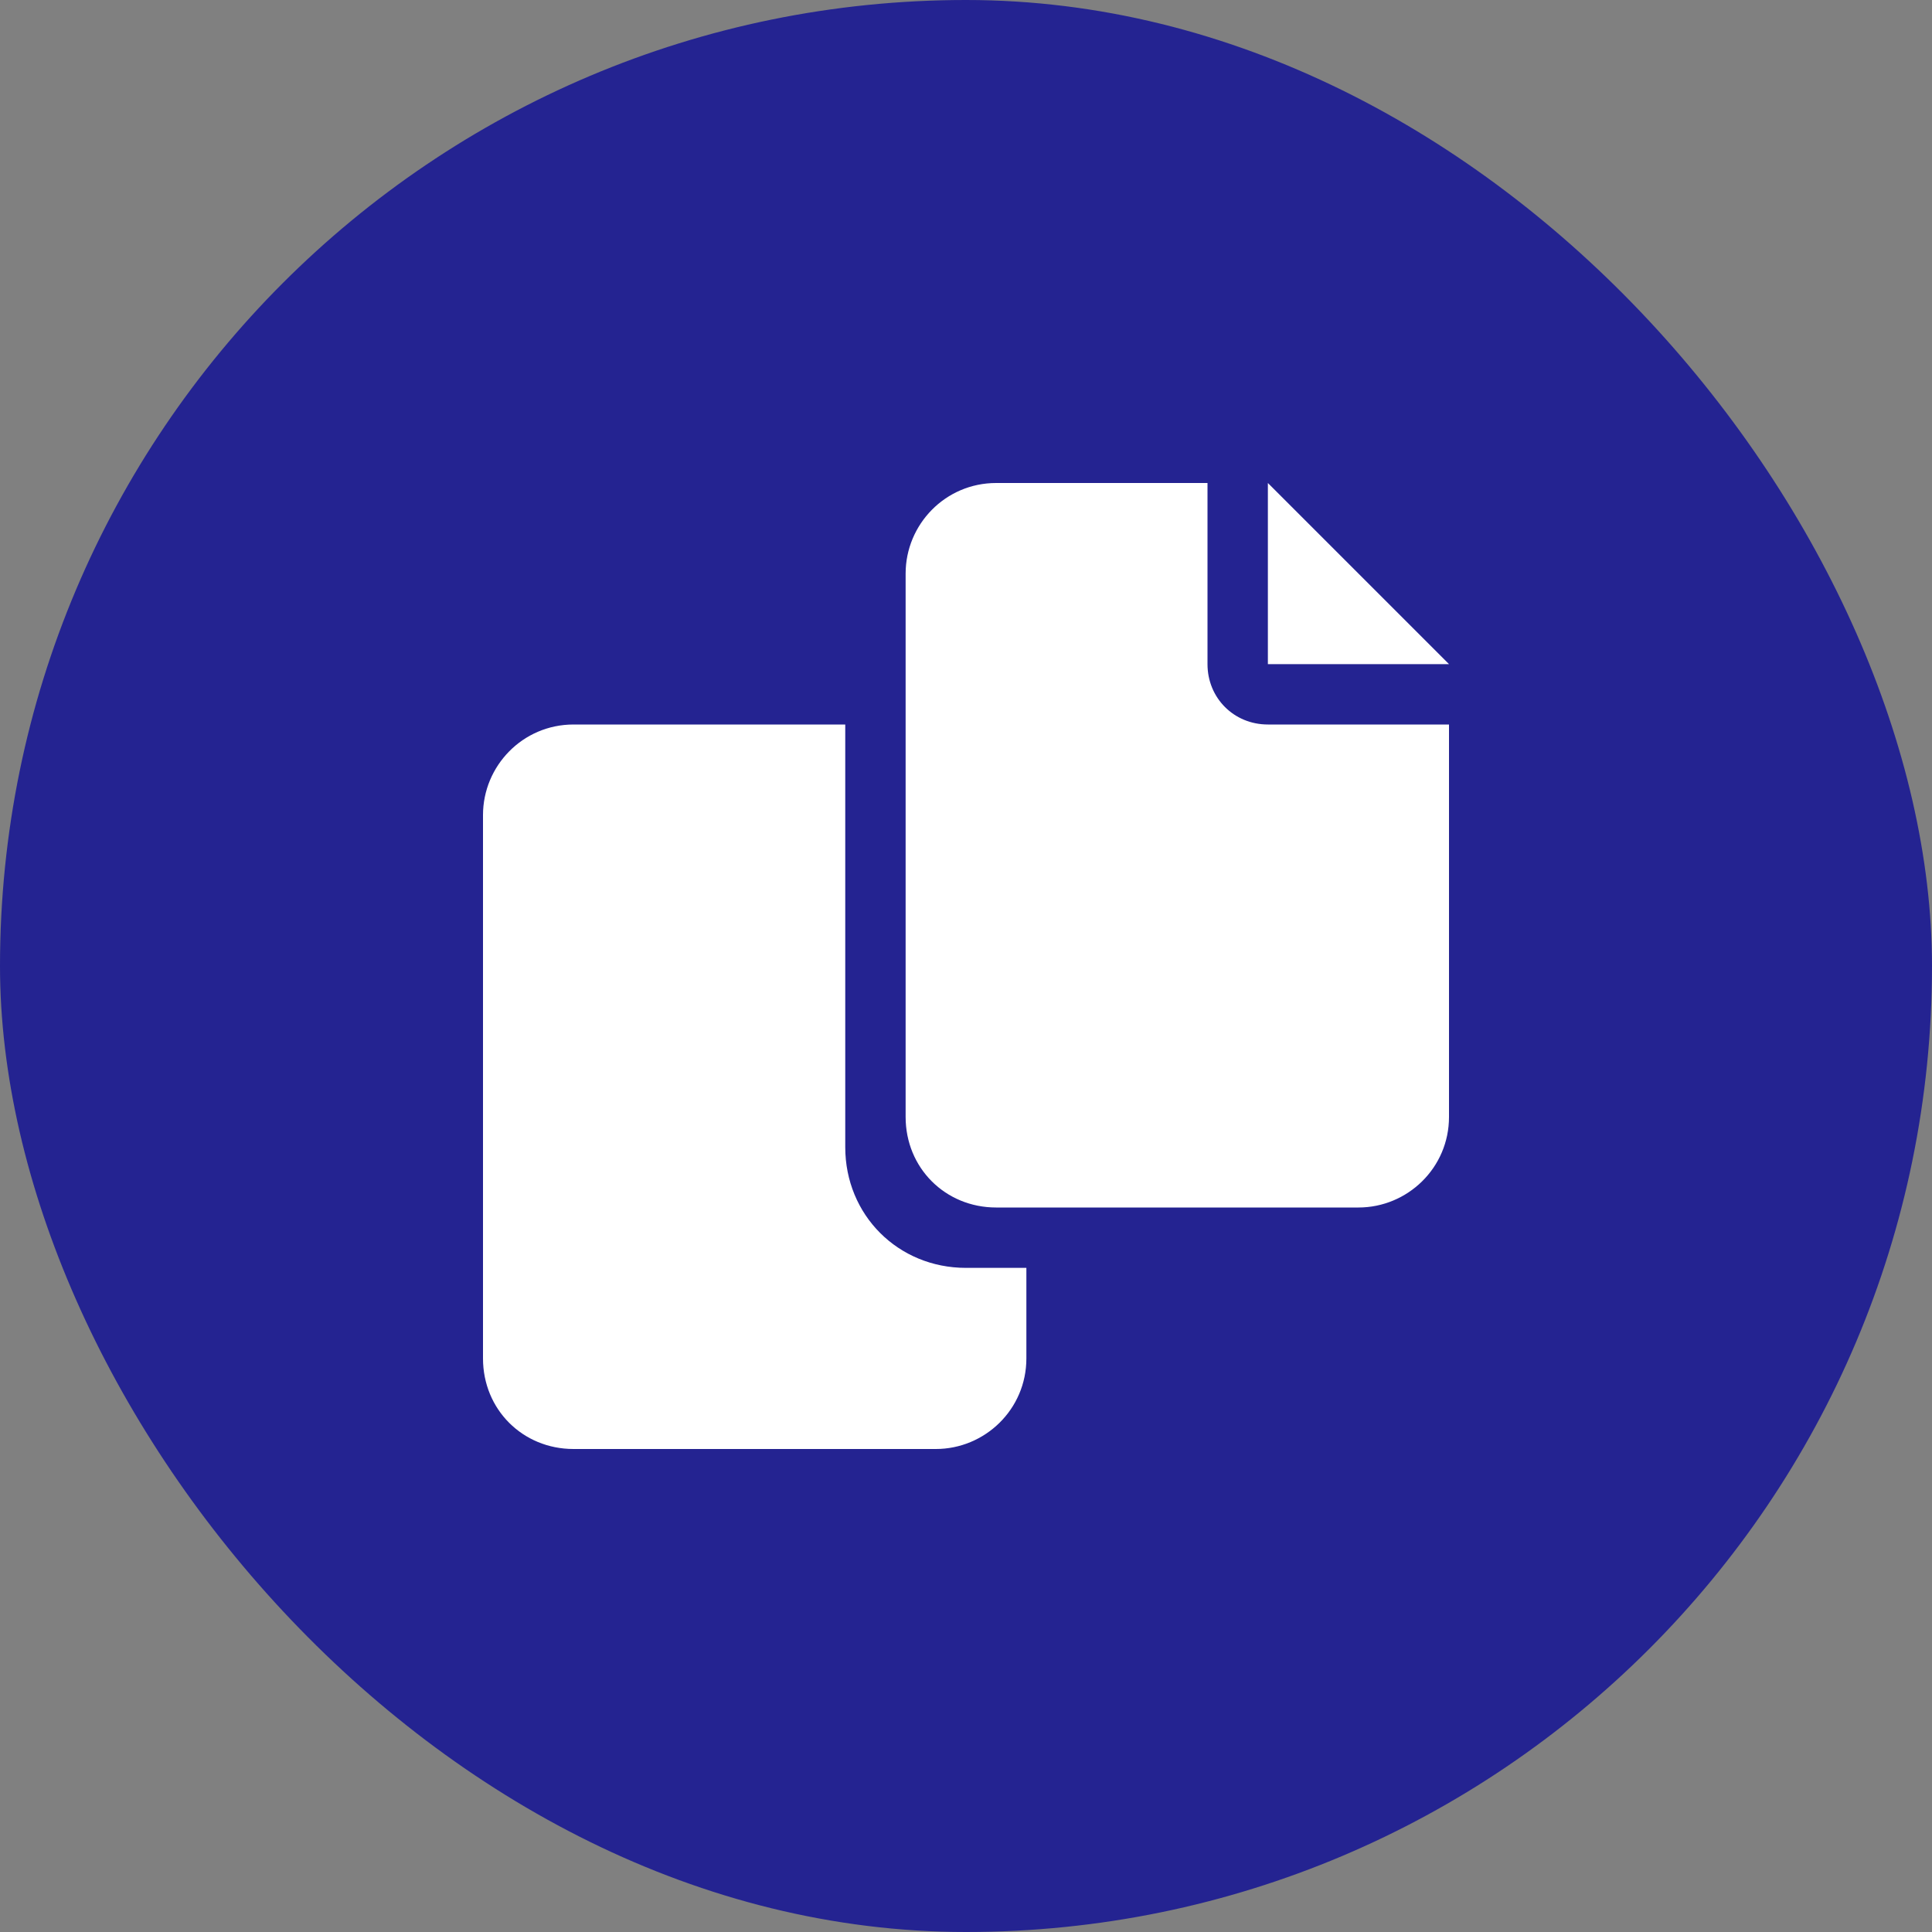
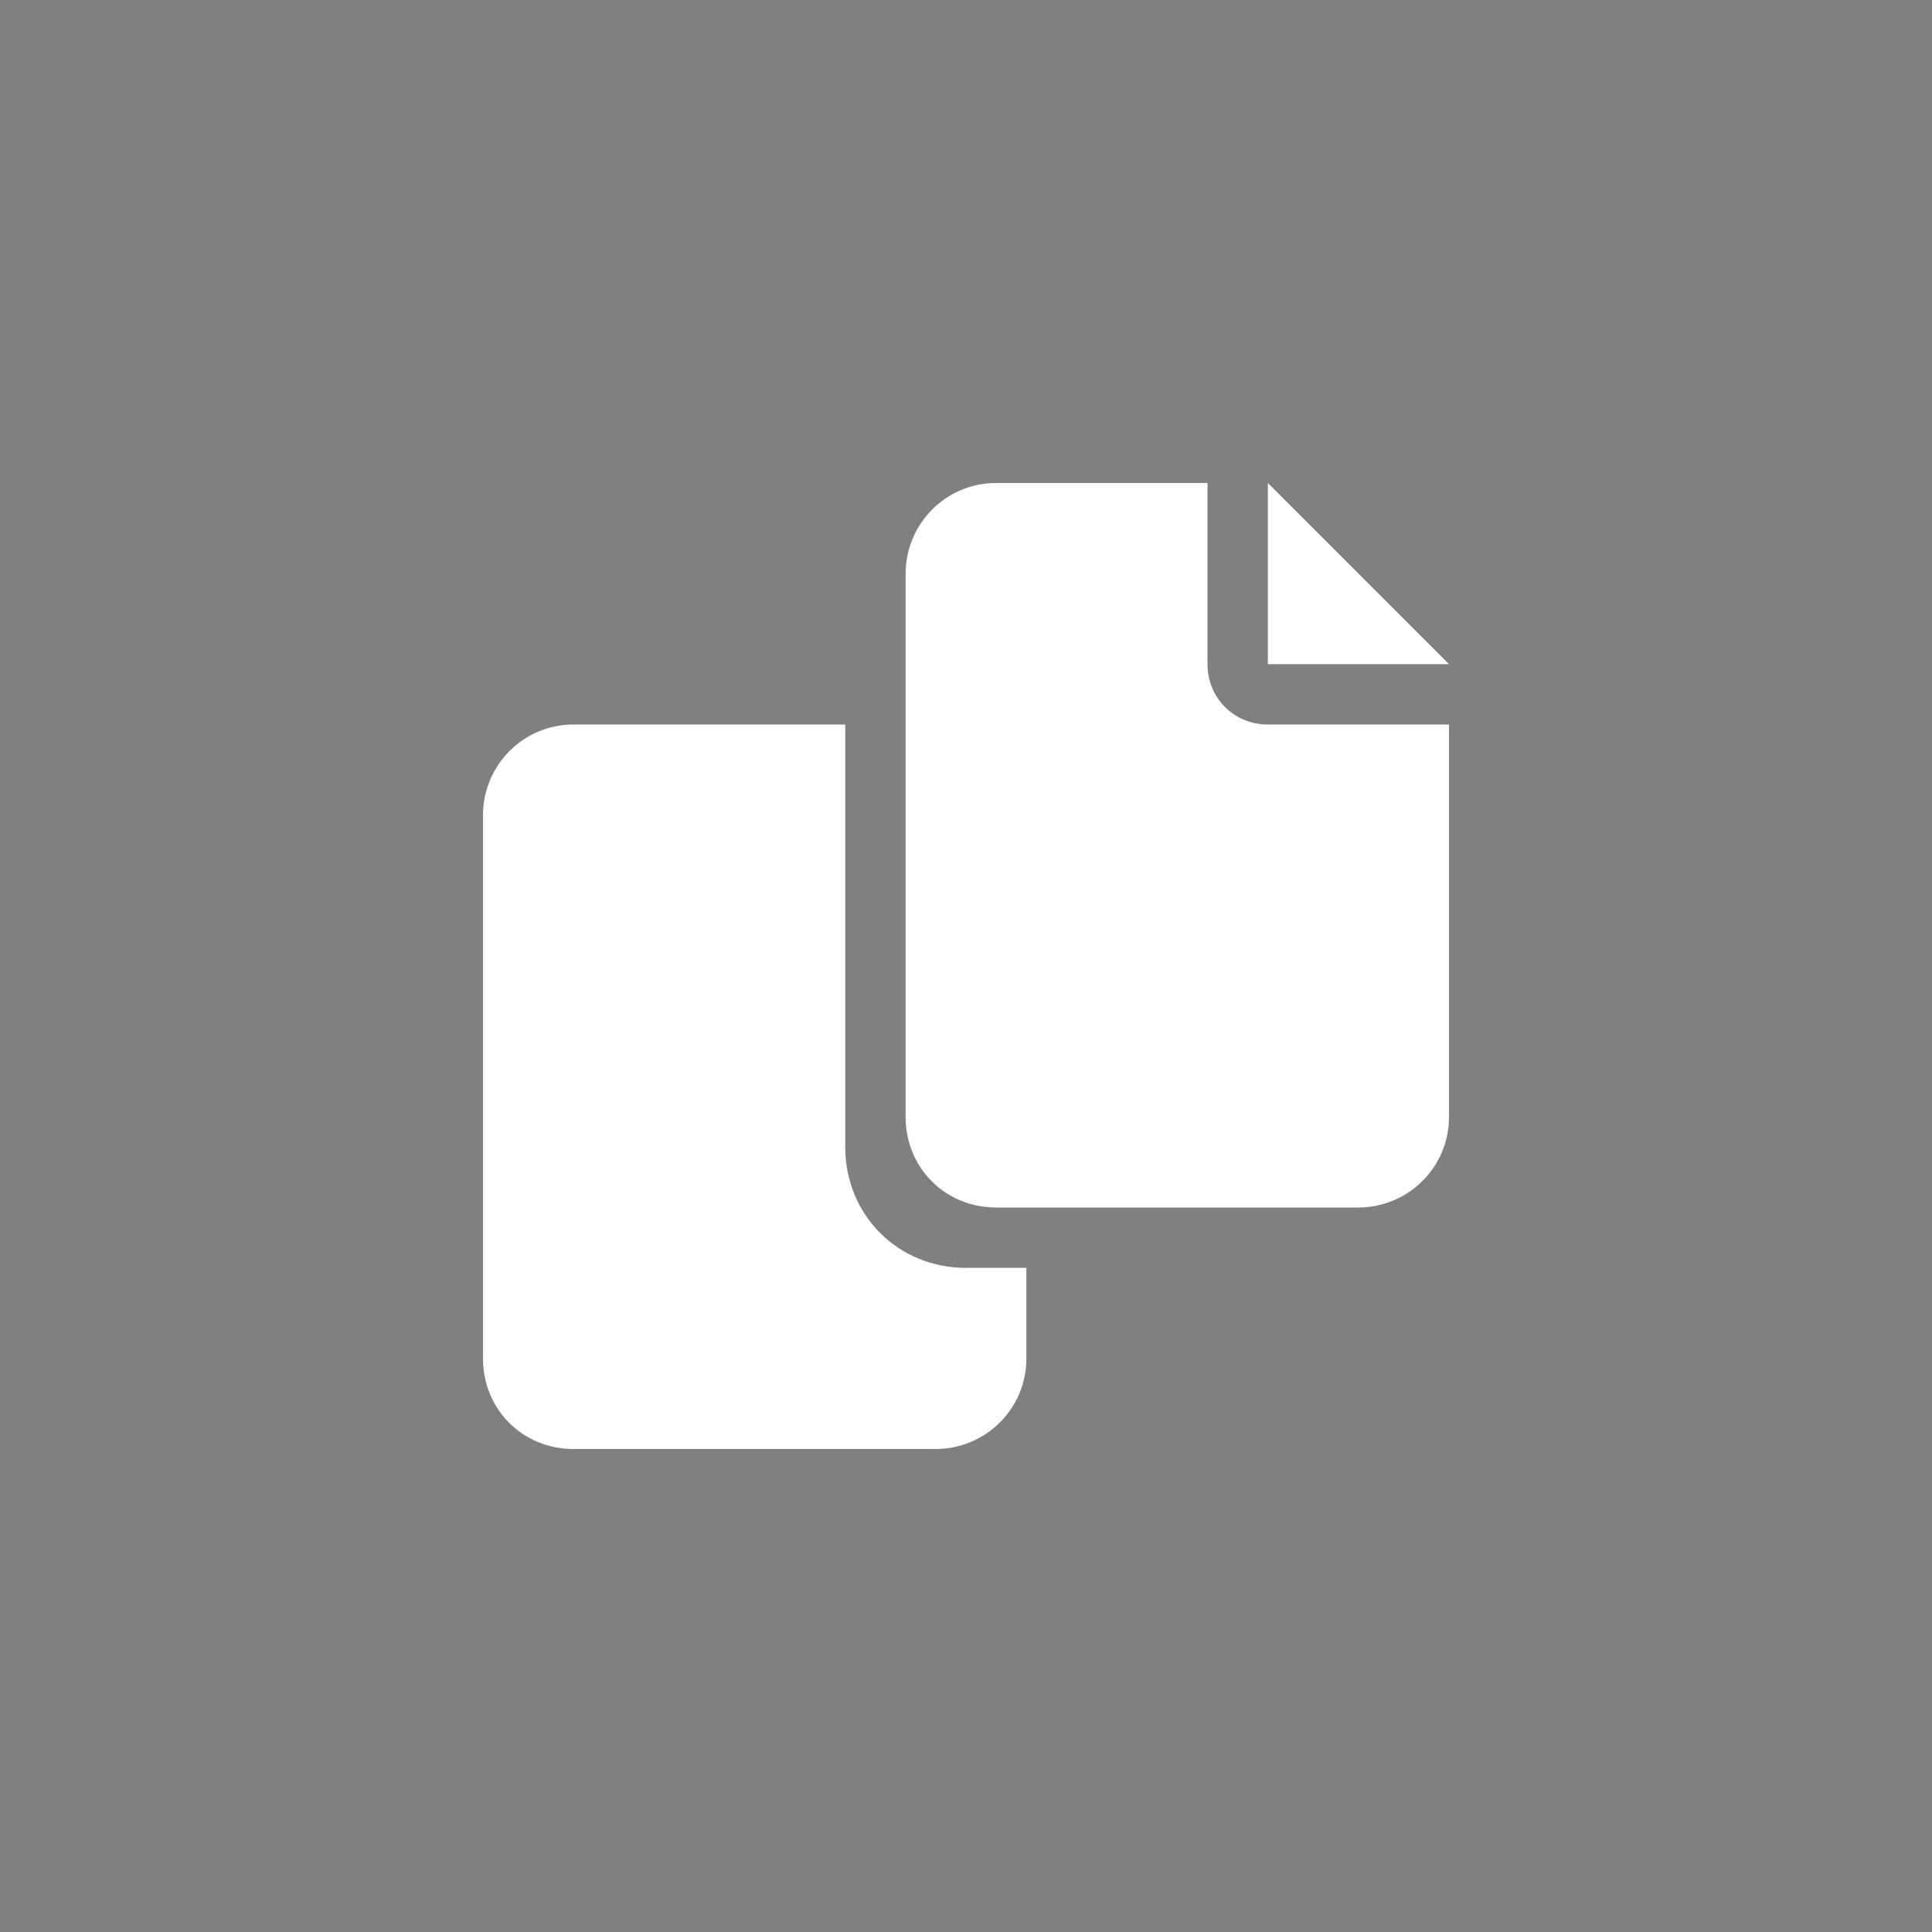
<svg xmlns="http://www.w3.org/2000/svg" width="32" height="32" viewBox="0 0 32 32" fill="none">
  <rect x="0" y="0" width="32" height="32" fill="#808080" stroke="none" />
-   <rect width="32" height="32" rx="16" fill="#242391" />
  <path d="M20 11C20 11.562 20.438 12 21 12H24V18.5C24 19.344 23.312 20 22.5 20H16.5C15.656 20 15 19.344 15 18.5V9.5C15 8.688 15.656 8 16.5 8H20V11ZM21 8L24 11H21V8ZM14 19C14 20.125 14.875 21 16 21H17V22.5C17 23.344 16.312 24 15.5 24H9.5C8.656 24 8 23.344 8 22.5V13.5C8 12.688 8.656 12 9.5 12H14V19Z" fill="white" />
</svg>